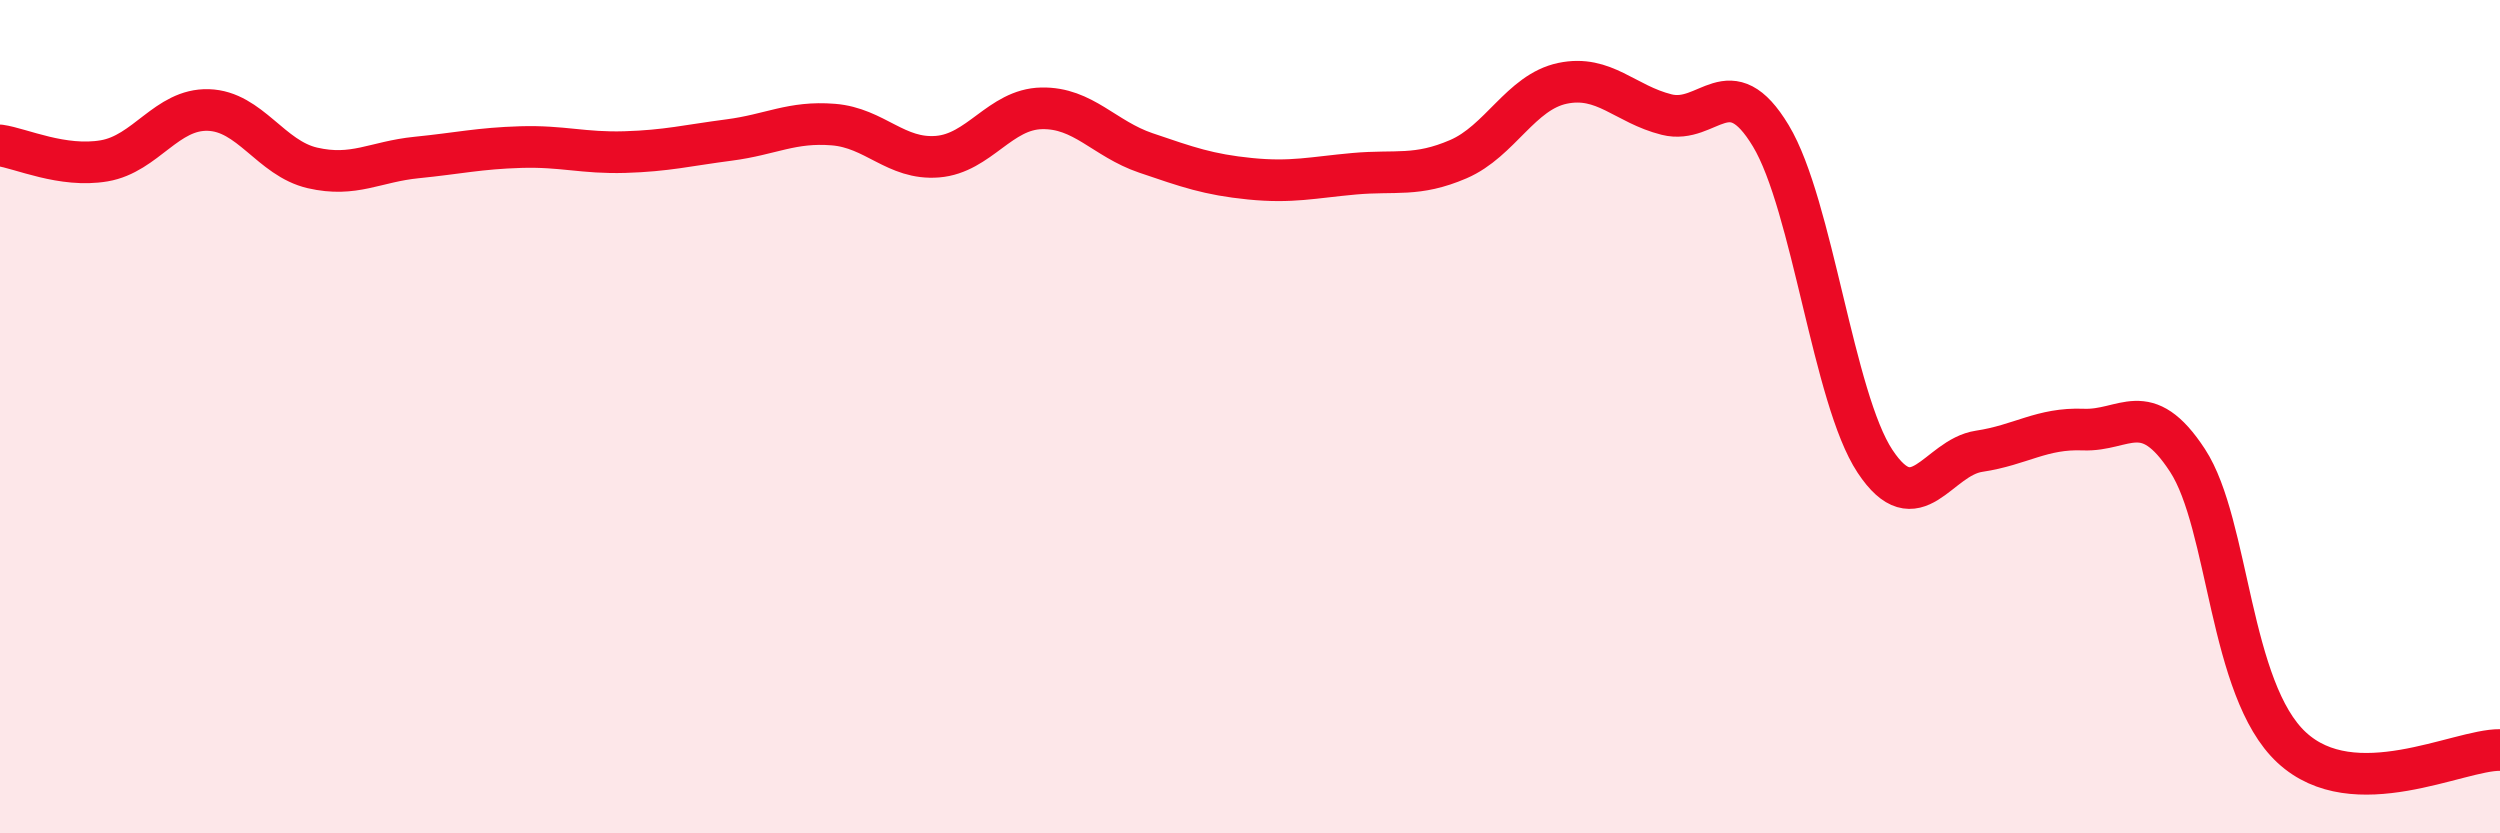
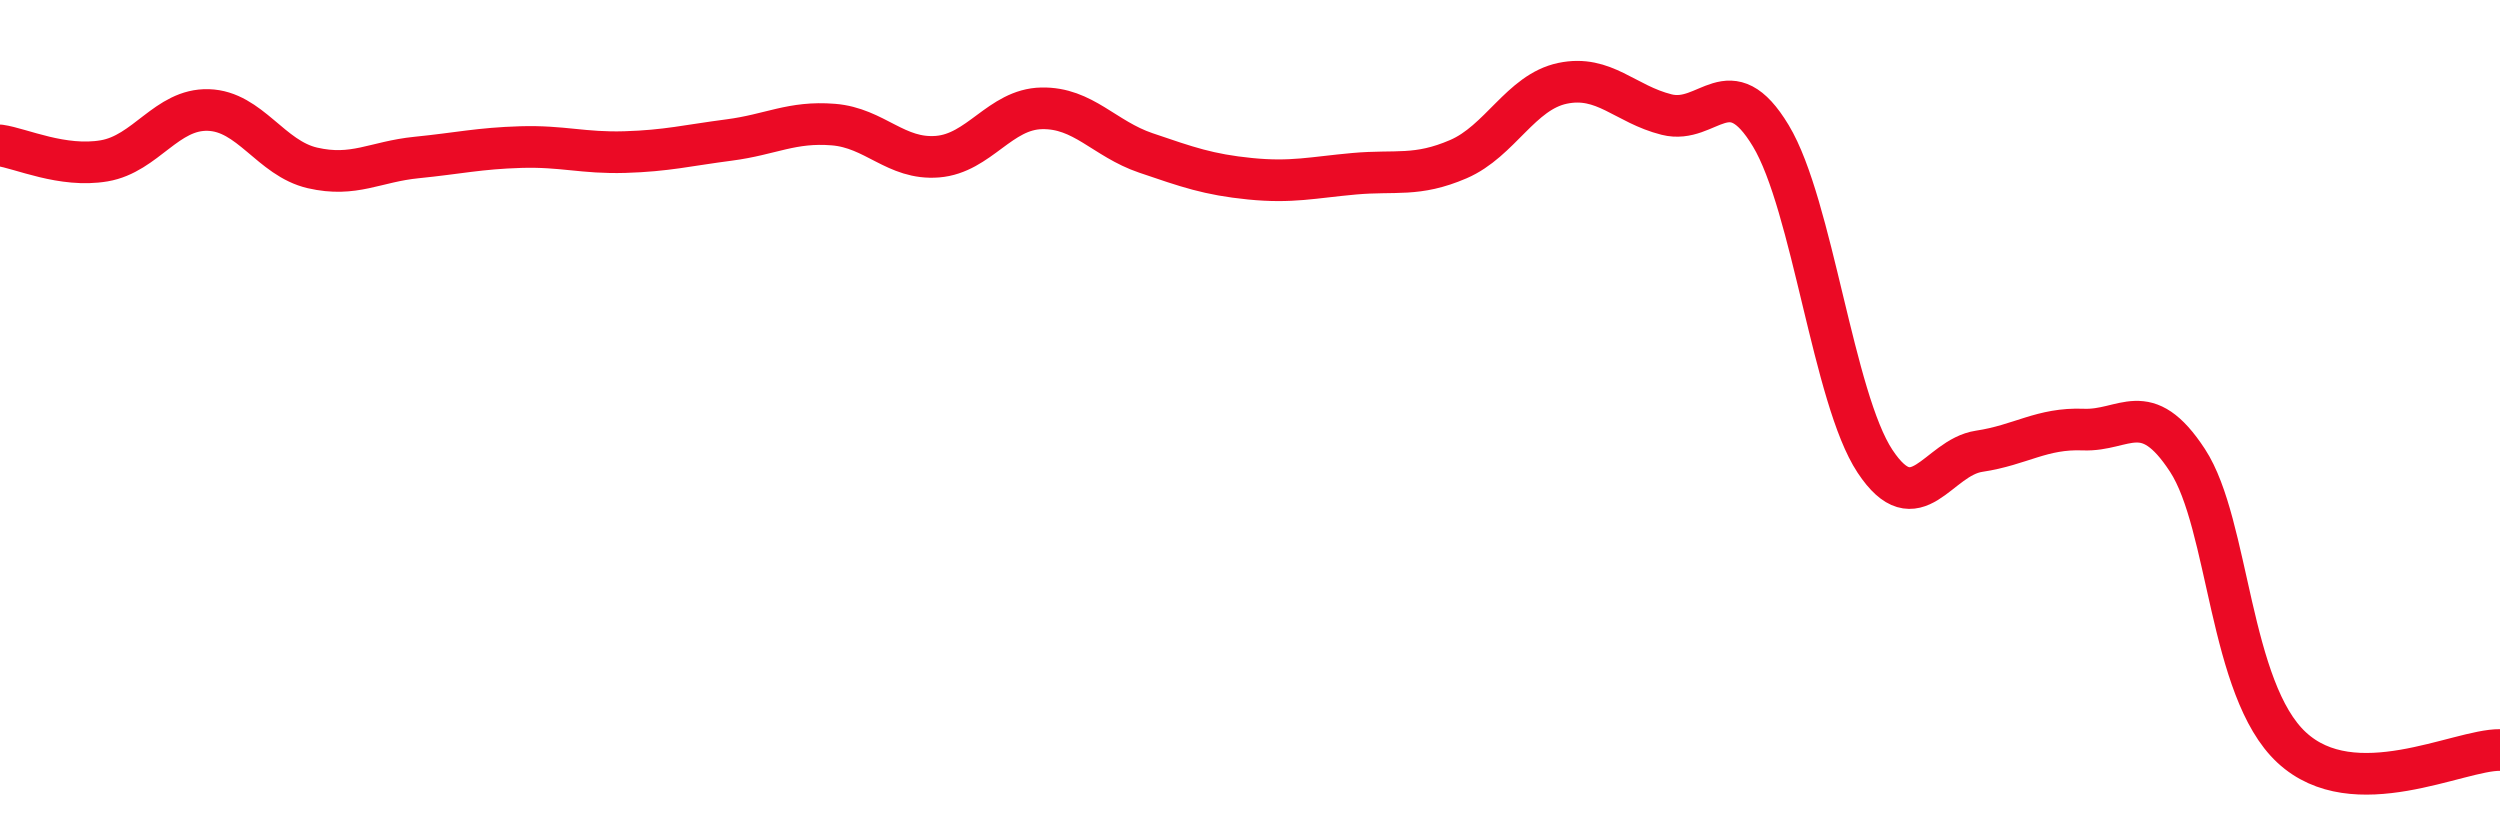
<svg xmlns="http://www.w3.org/2000/svg" width="60" height="20" viewBox="0 0 60 20">
-   <path d="M 0,3.49 C 0.5,3.56 1.5,4.03 2.5,3.86 C 3.5,3.69 4,2.61 5,2.64 C 6,2.67 6.5,3.8 7.5,4.03 C 8.5,4.26 9,3.88 10,3.78 C 11,3.68 11.5,3.56 12.5,3.53 C 13.5,3.5 14,3.68 15,3.65 C 16,3.62 16.5,3.49 17.5,3.36 C 18.5,3.23 19,2.91 20,2.99 C 21,3.07 21.5,3.84 22.5,3.76 C 23.5,3.68 24,2.62 25,2.6 C 26,2.58 26.5,3.33 27.5,3.67 C 28.5,4.01 29,4.19 30,4.29 C 31,4.39 31.5,4.26 32.5,4.17 C 33.5,4.08 34,4.25 35,3.82 C 36,3.39 36.5,2.21 37.5,2 C 38.5,1.79 39,2.5 40,2.75 C 41,3 41.5,1.6 42.5,3.26 C 43.5,4.92 44,9.56 45,11.07 C 46,12.58 46.5,10.98 47.5,10.83 C 48.5,10.68 49,10.27 50,10.31 C 51,10.35 51.5,9.52 52.5,11.05 C 53.5,12.58 53.5,16.55 55,17.94 C 56.5,19.33 59,17.99 60,18L60 20L0 20Z" fill="#EB0A25" opacity="0.1" stroke-linecap="round" stroke-linejoin="round" />
  <path d="M 0,3.49 C 0.5,3.56 1.5,4.03 2.5,3.86 C 3.5,3.69 4,2.61 5,2.64 C 6,2.67 6.5,3.8 7.5,4.03 C 8.5,4.26 9,3.88 10,3.78 C 11,3.68 11.5,3.56 12.5,3.53 C 13.5,3.5 14,3.68 15,3.65 C 16,3.62 16.5,3.49 17.5,3.36 C 18.5,3.23 19,2.91 20,2.99 C 21,3.07 21.5,3.84 22.5,3.76 C 23.5,3.68 24,2.62 25,2.6 C 26,2.58 26.5,3.33 27.5,3.67 C 28.5,4.01 29,4.19 30,4.29 C 31,4.39 31.5,4.26 32.5,4.17 C 33.5,4.08 34,4.25 35,3.82 C 36,3.39 36.5,2.21 37.5,2 C 38.5,1.79 39,2.5 40,2.75 C 41,3 41.5,1.6 42.5,3.26 C 43.5,4.92 44,9.56 45,11.07 C 46,12.58 46.5,10.98 47.5,10.83 C 48.5,10.68 49,10.27 50,10.31 C 51,10.35 51.5,9.52 52.5,11.05 C 53.5,12.58 53.5,16.55 55,17.94 C 56.5,19.33 59,17.99 60,18" stroke="#EB0A25" stroke-width="1" fill="none" stroke-linecap="round" stroke-linejoin="round" />
</svg>